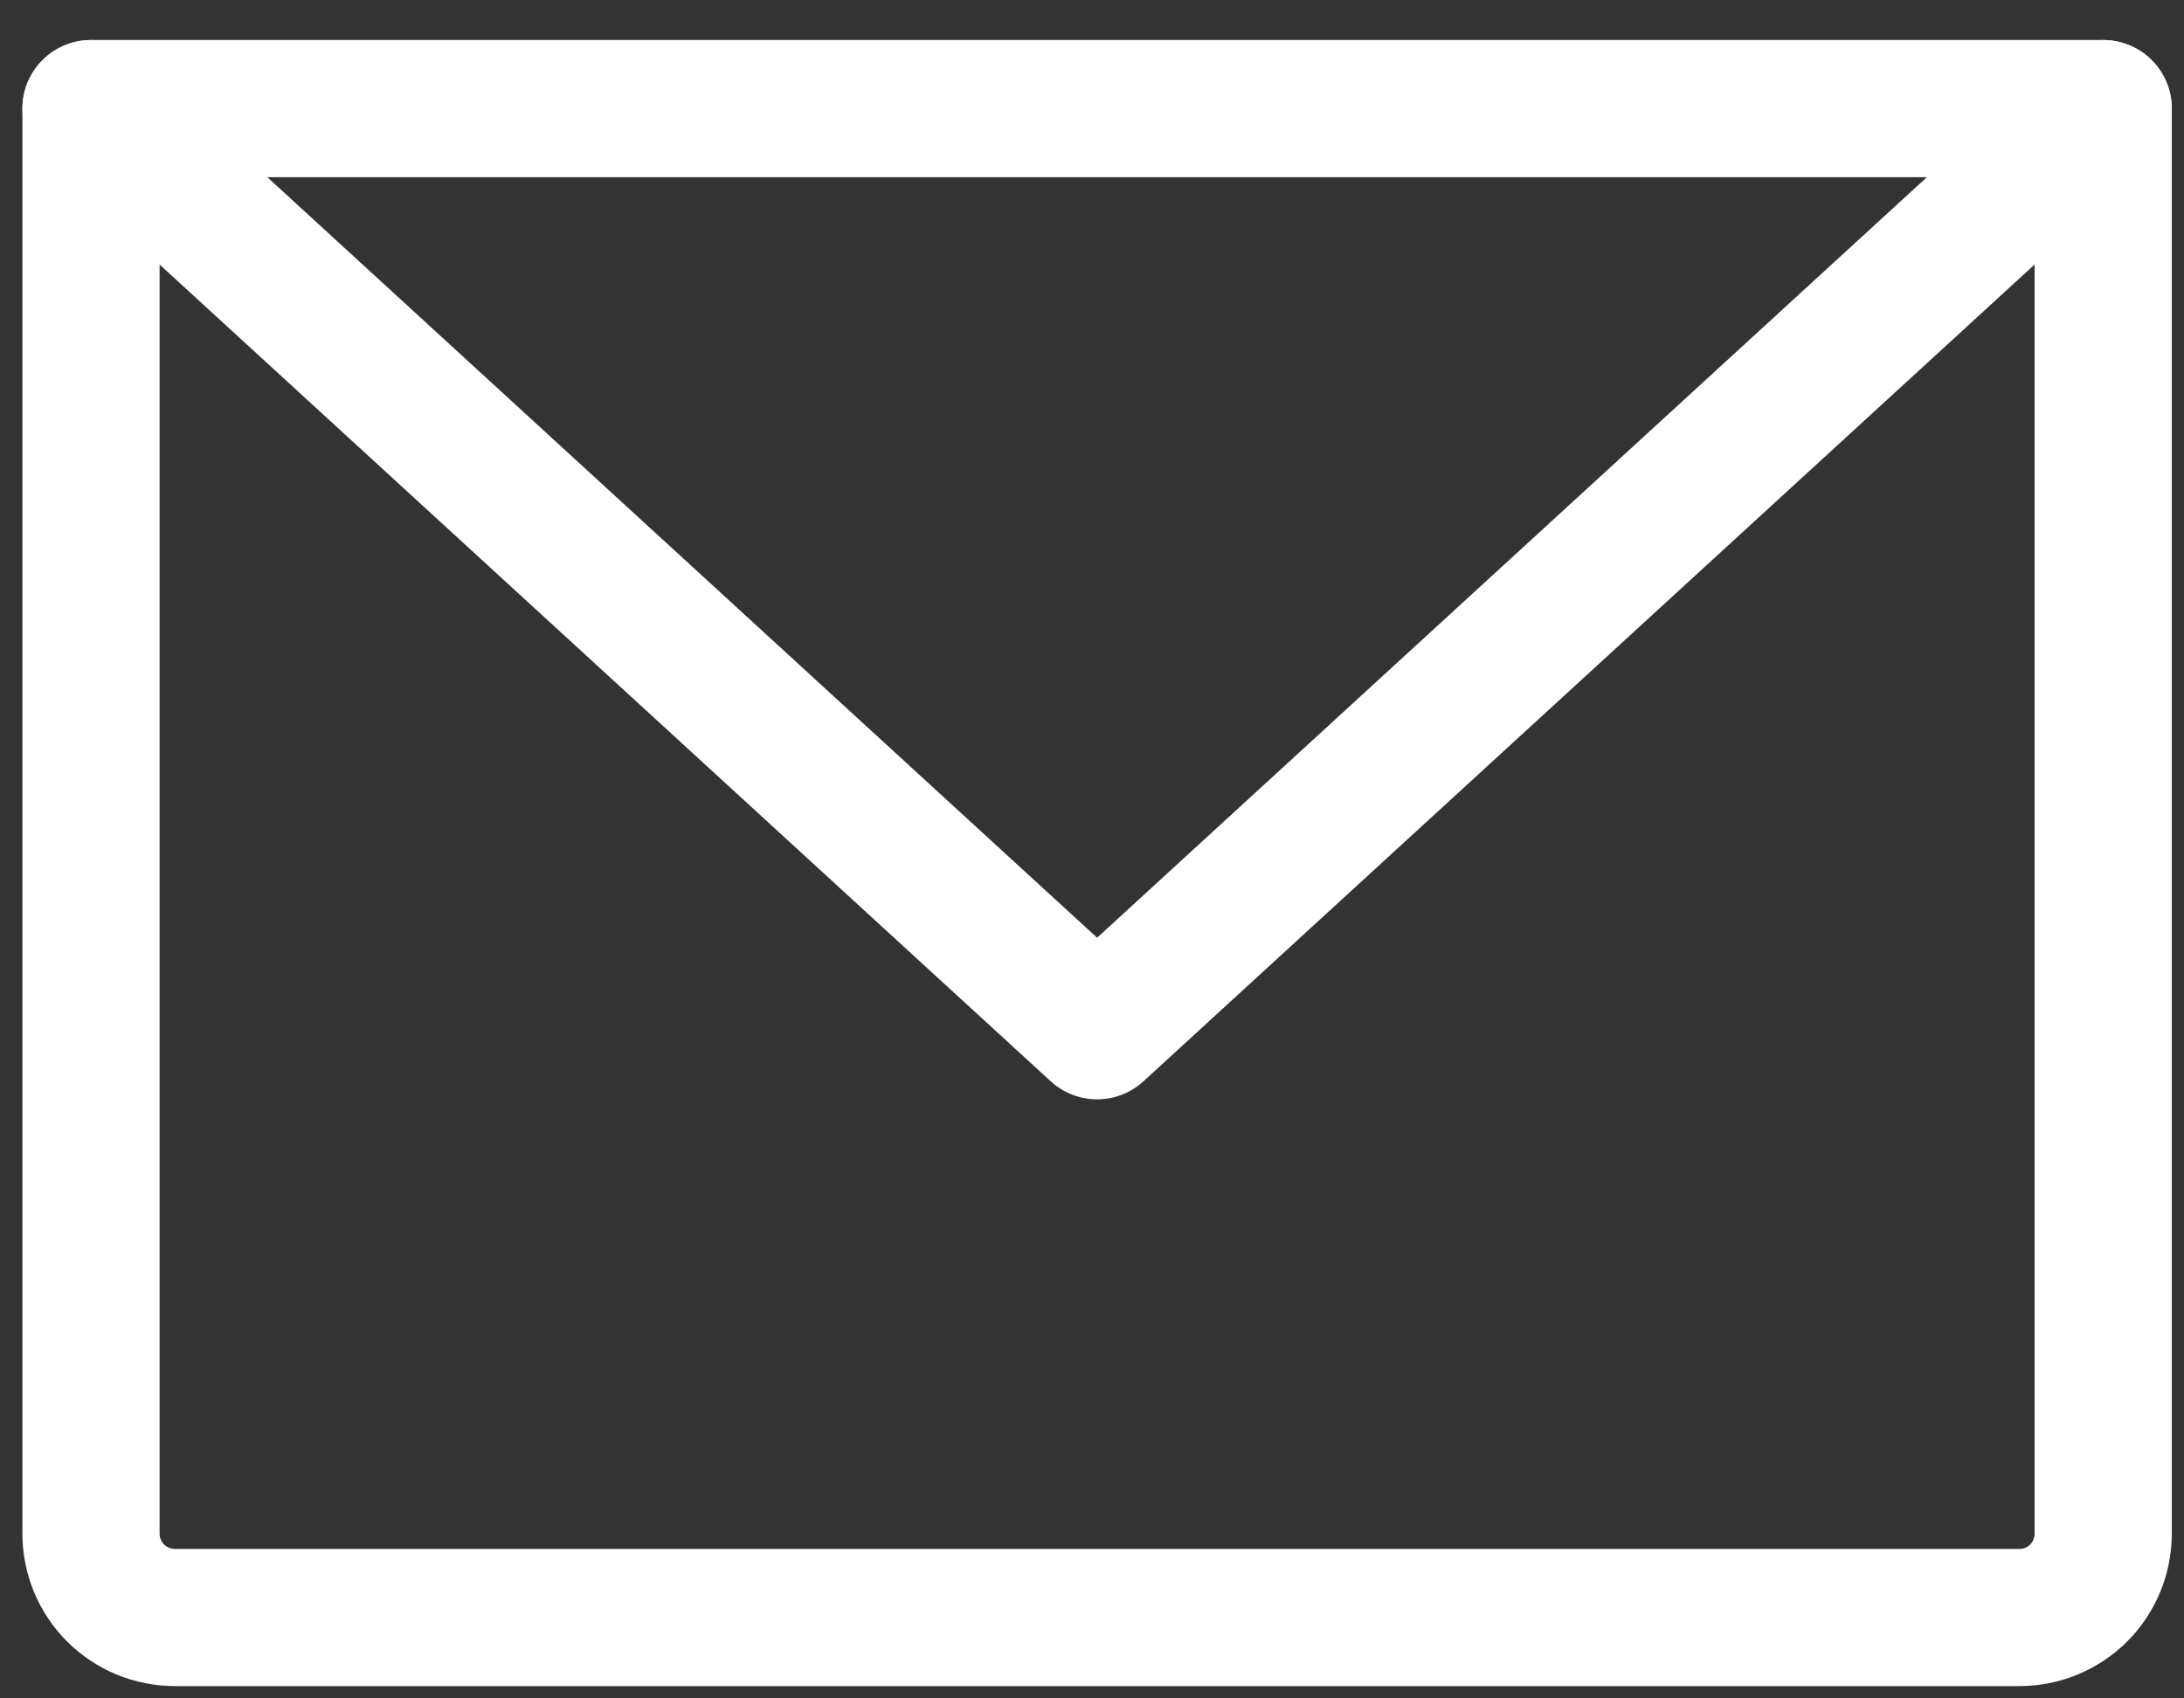
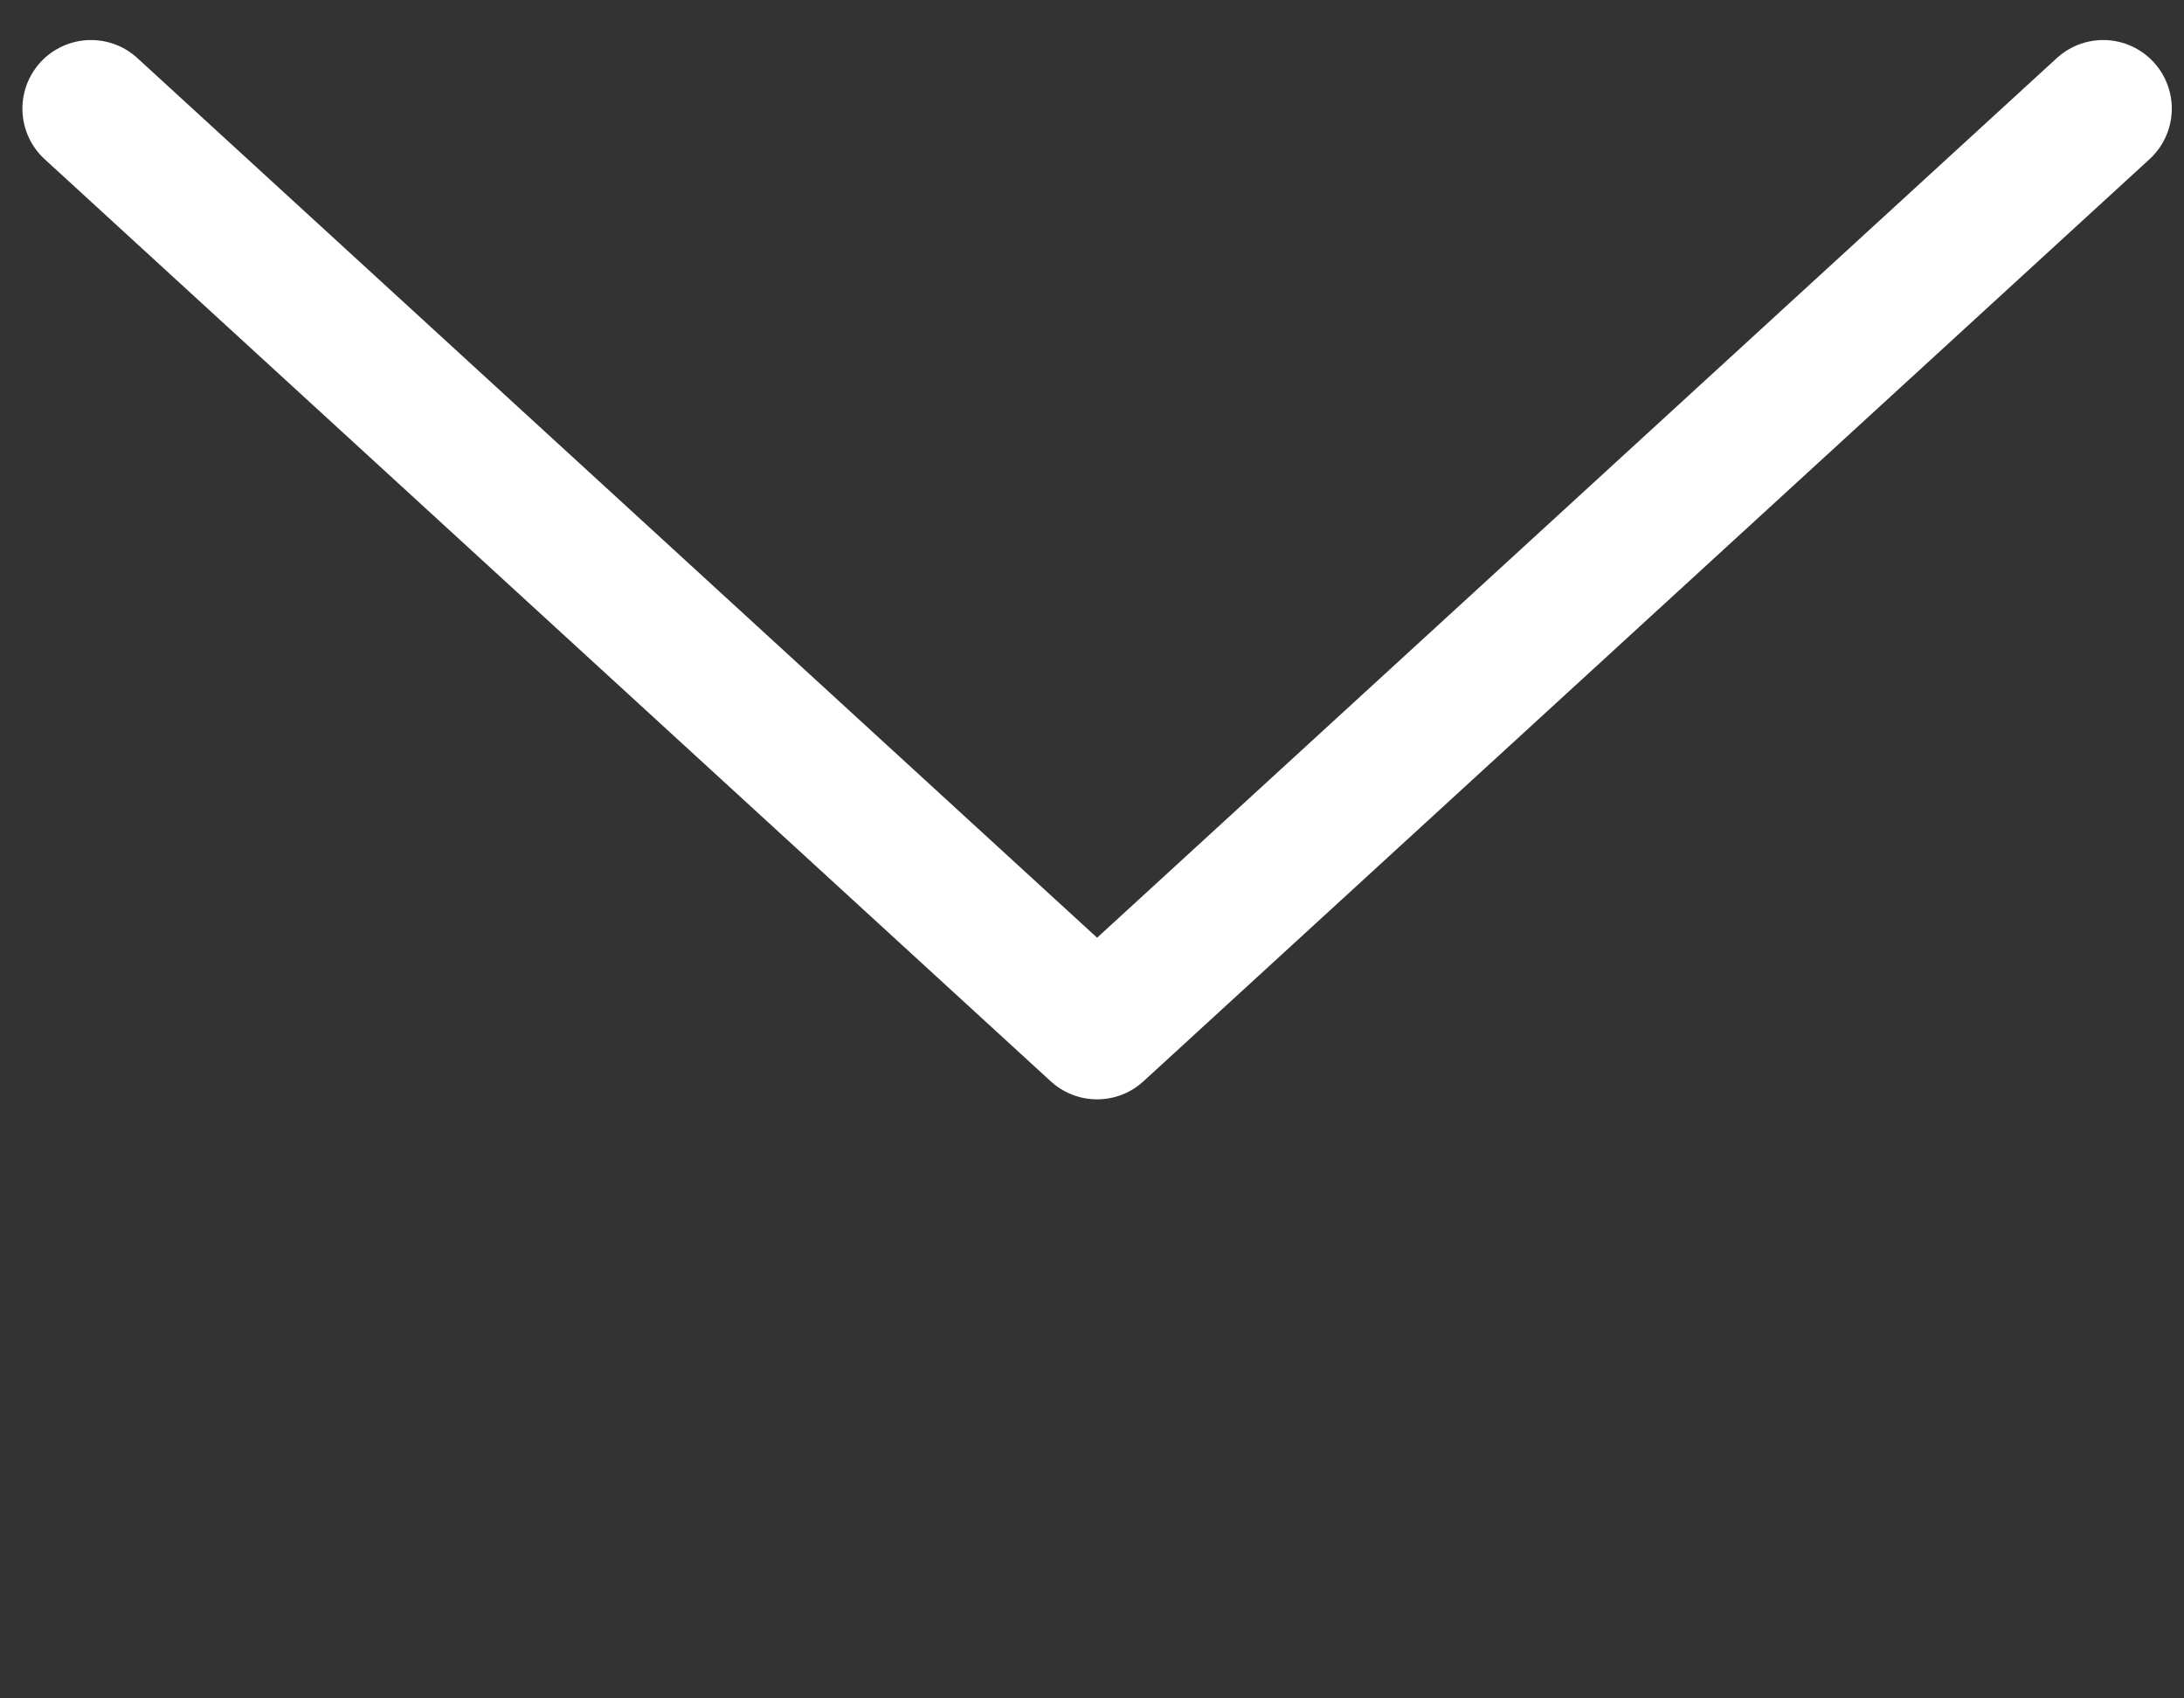
<svg xmlns="http://www.w3.org/2000/svg" width="27" height="21" viewBox="0 0 27 21" fill="none">
  <rect x="0" y="0" width="27" height="21" fill="#333333" stroke="none" />
-   <path d="M1.125 1.343H26.001V18.964C26.001 19.238 25.892 19.502 25.698 19.697C25.503 19.891 25.24 20 24.965 20H2.162C1.887 20 1.623 19.891 1.429 19.697C1.234 19.502 1.125 19.238 1.125 18.964V1.343Z" stroke="white" stroke-width="1.696" stroke-linecap="round" stroke-linejoin="round" />
  <path d="M26.001 1.343L13.563 12.745L1.125 1.343" stroke="white" stroke-width="1.696" stroke-linecap="round" stroke-linejoin="round" />
</svg>